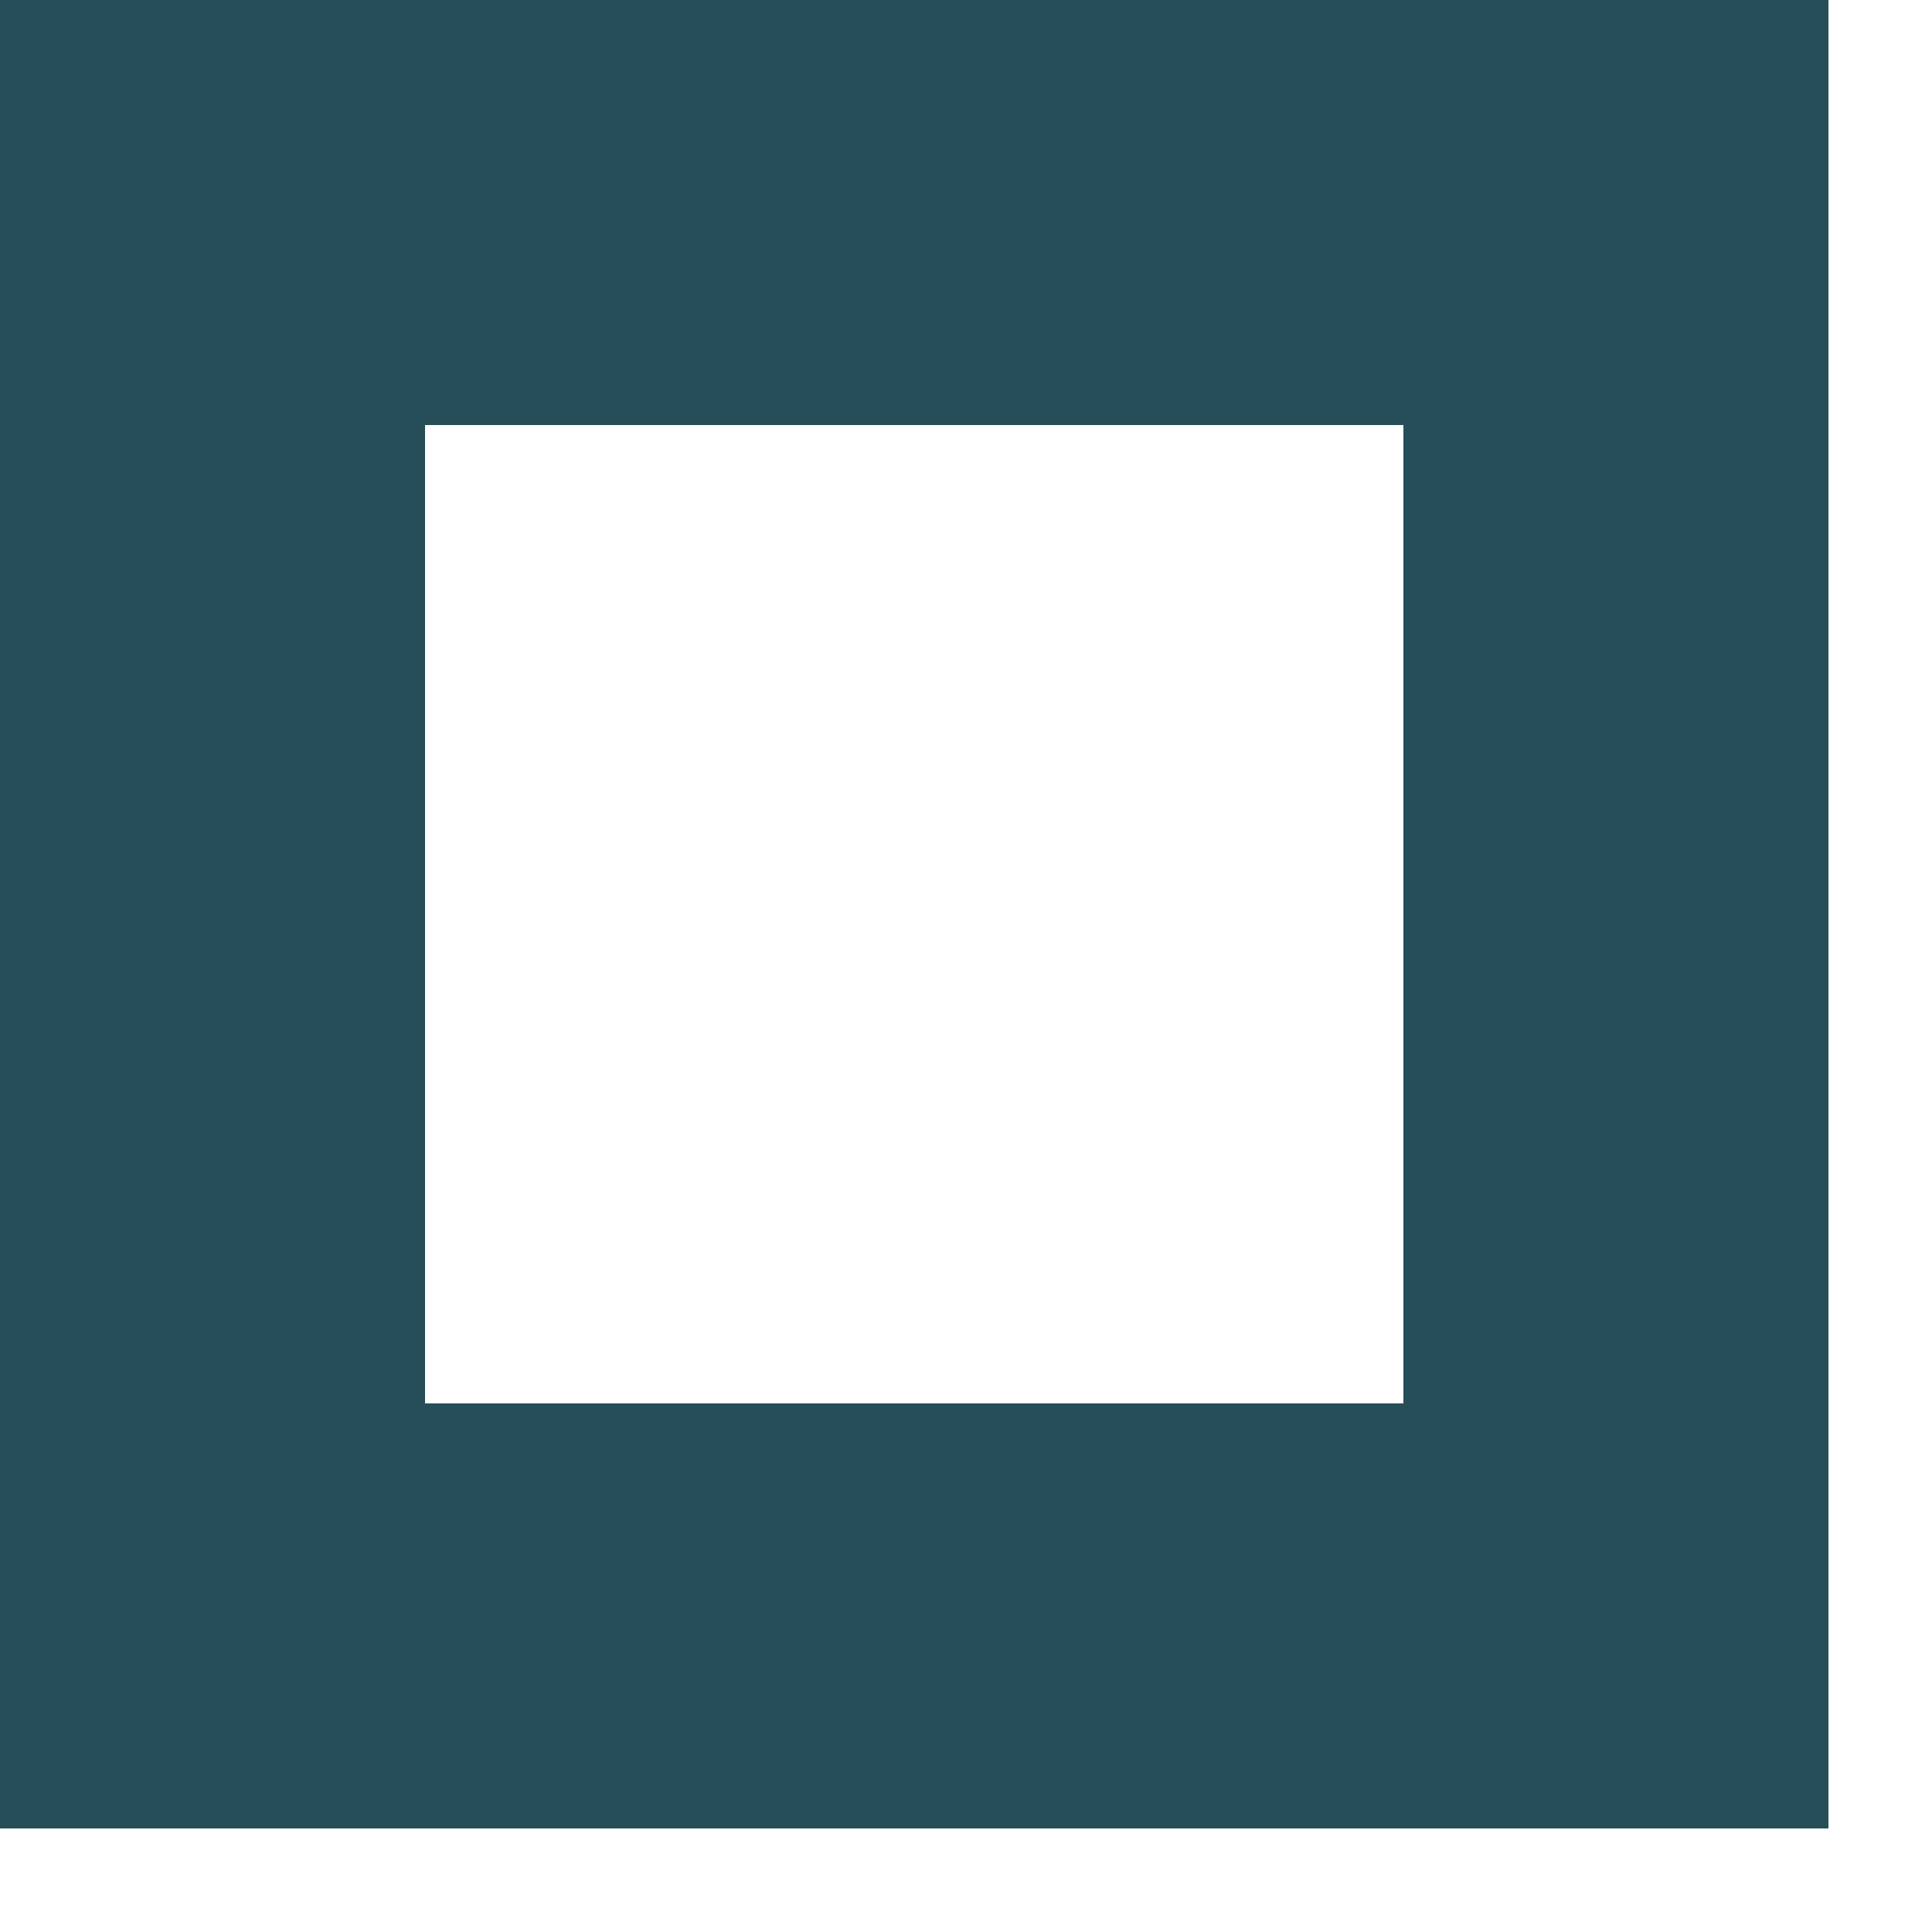
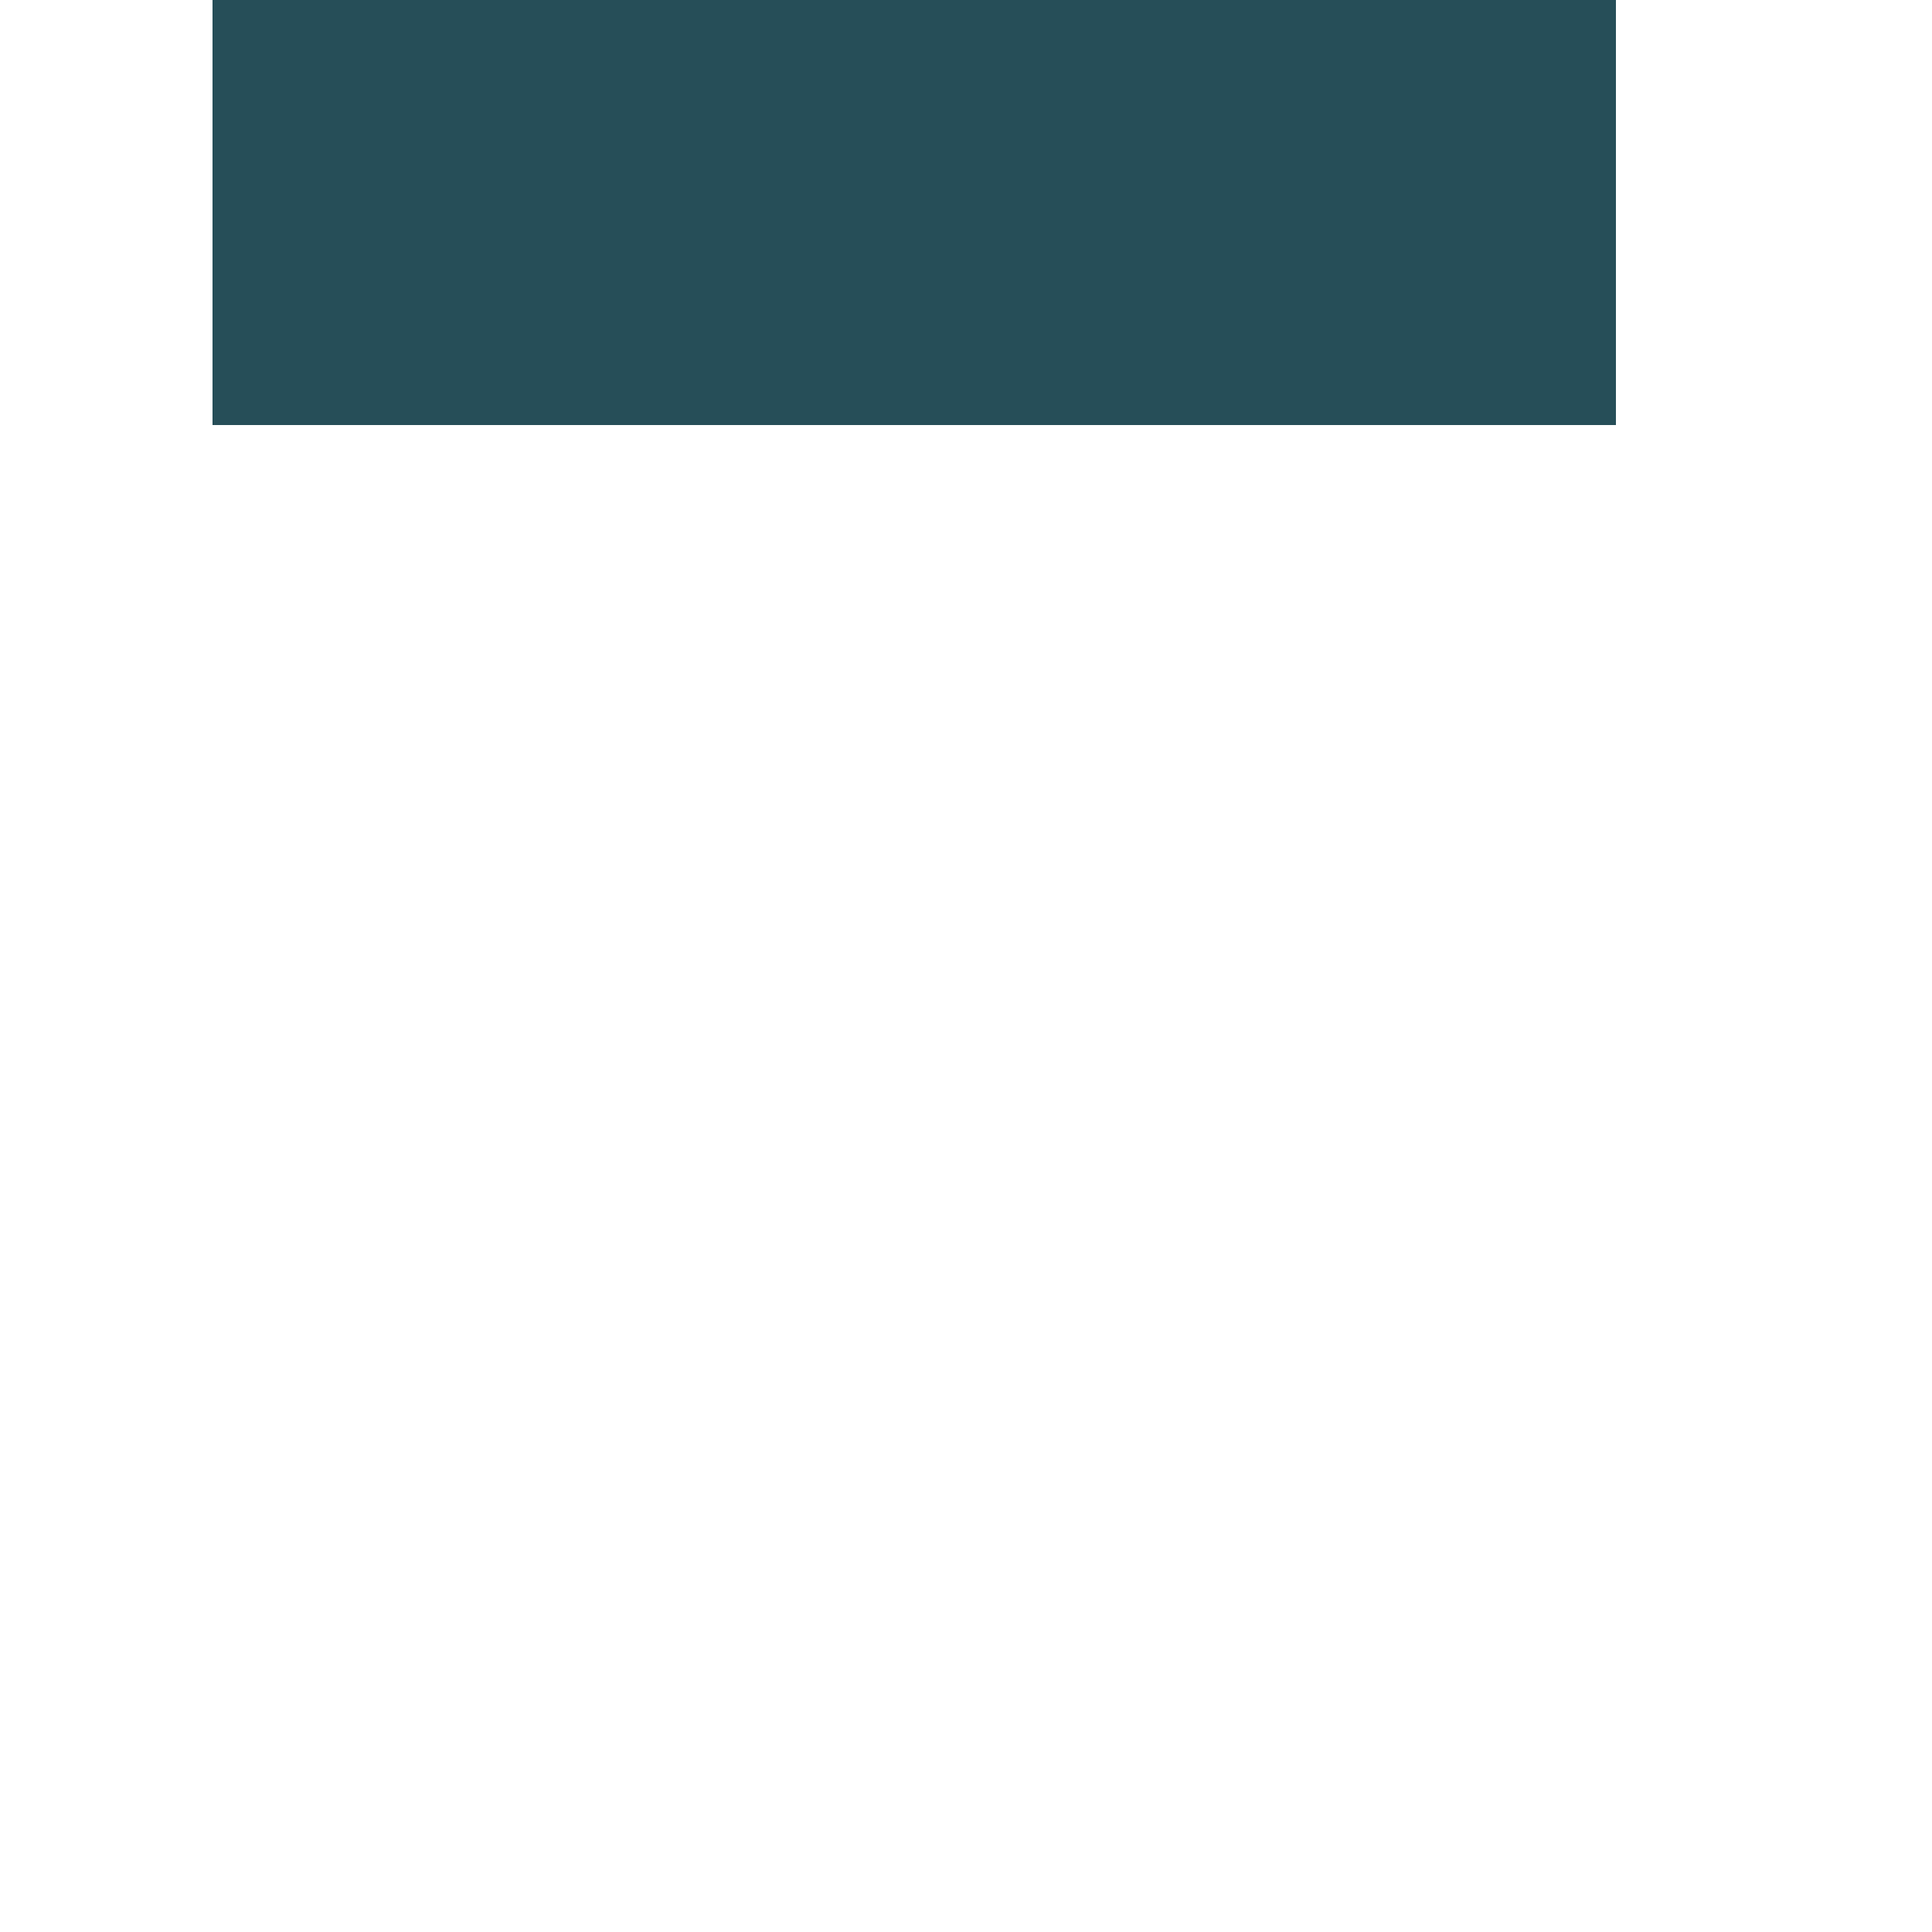
<svg xmlns="http://www.w3.org/2000/svg" fill="none" height="100%" overflow="visible" preserveAspectRatio="none" style="display: block;" viewBox="0 0 10 10" width="100%">
-   <path d="M8.364 1.1V8.364H1.1V1.1H8.364Z" id="Rectangle 1285" stroke="#264E58" stroke-width="2.2" />
+   <path d="M8.364 1.1H1.1V1.1H8.364Z" id="Rectangle 1285" stroke="#264E58" stroke-width="2.2" />
</svg>